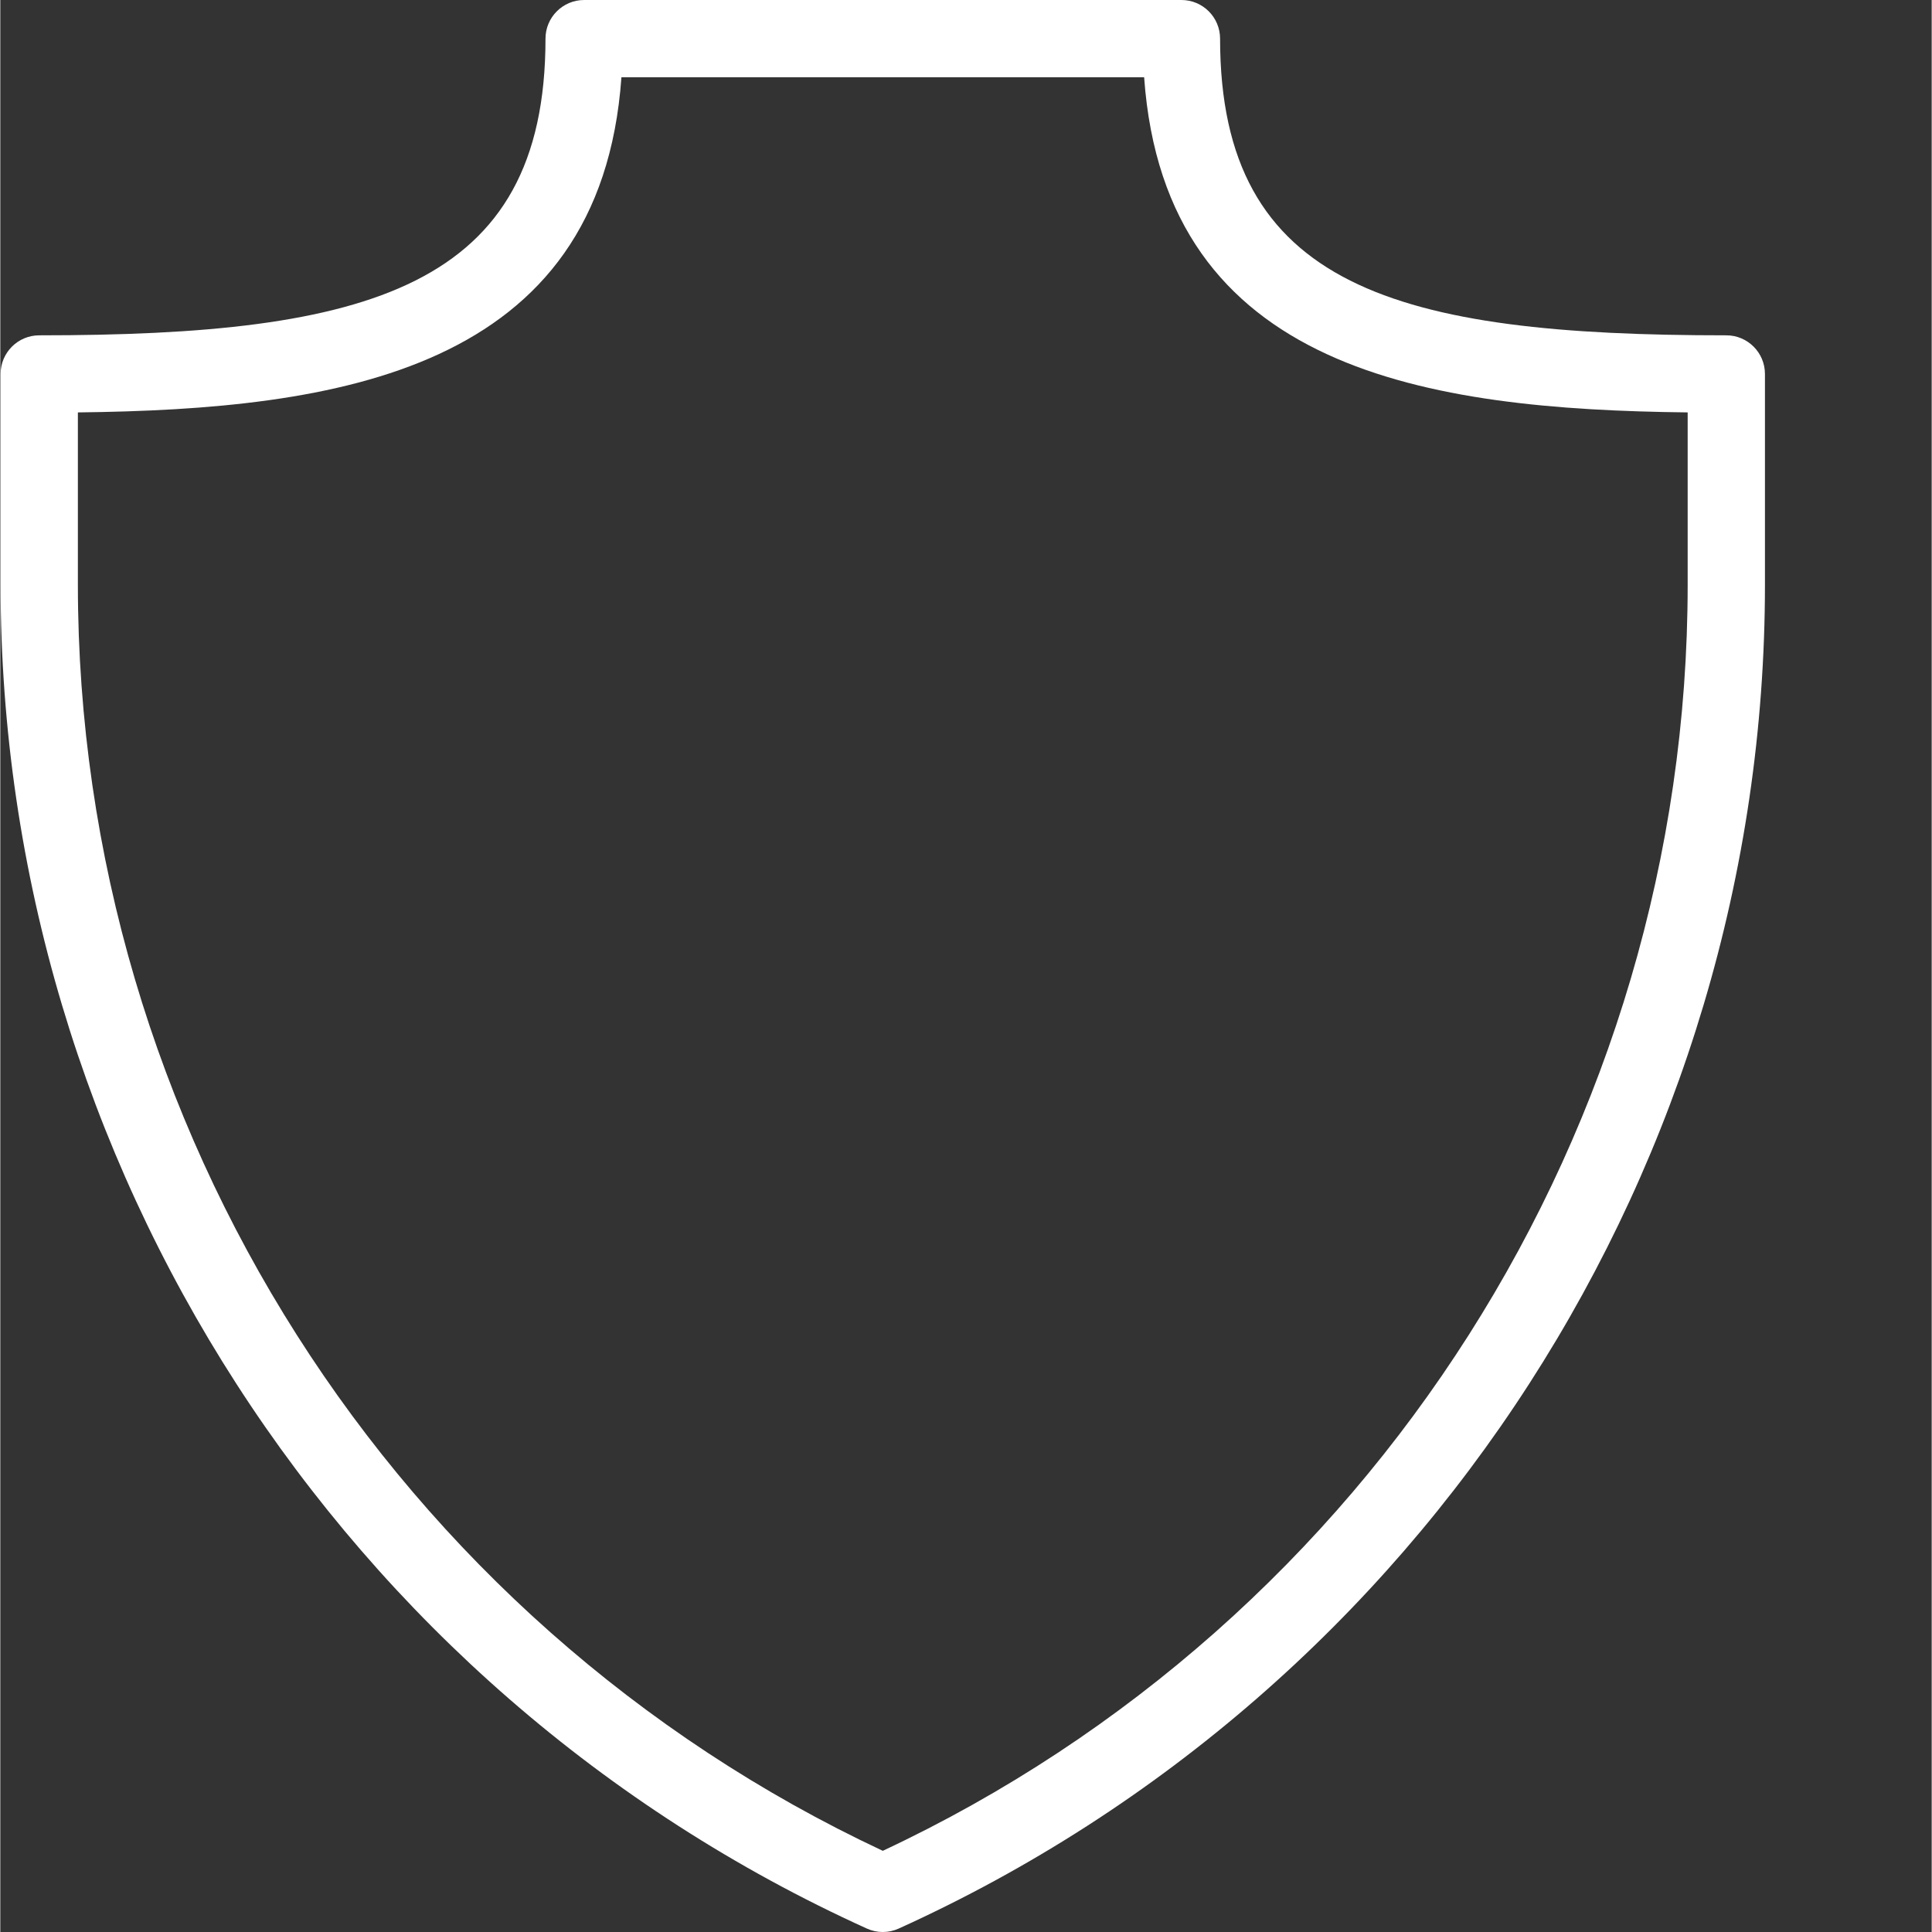
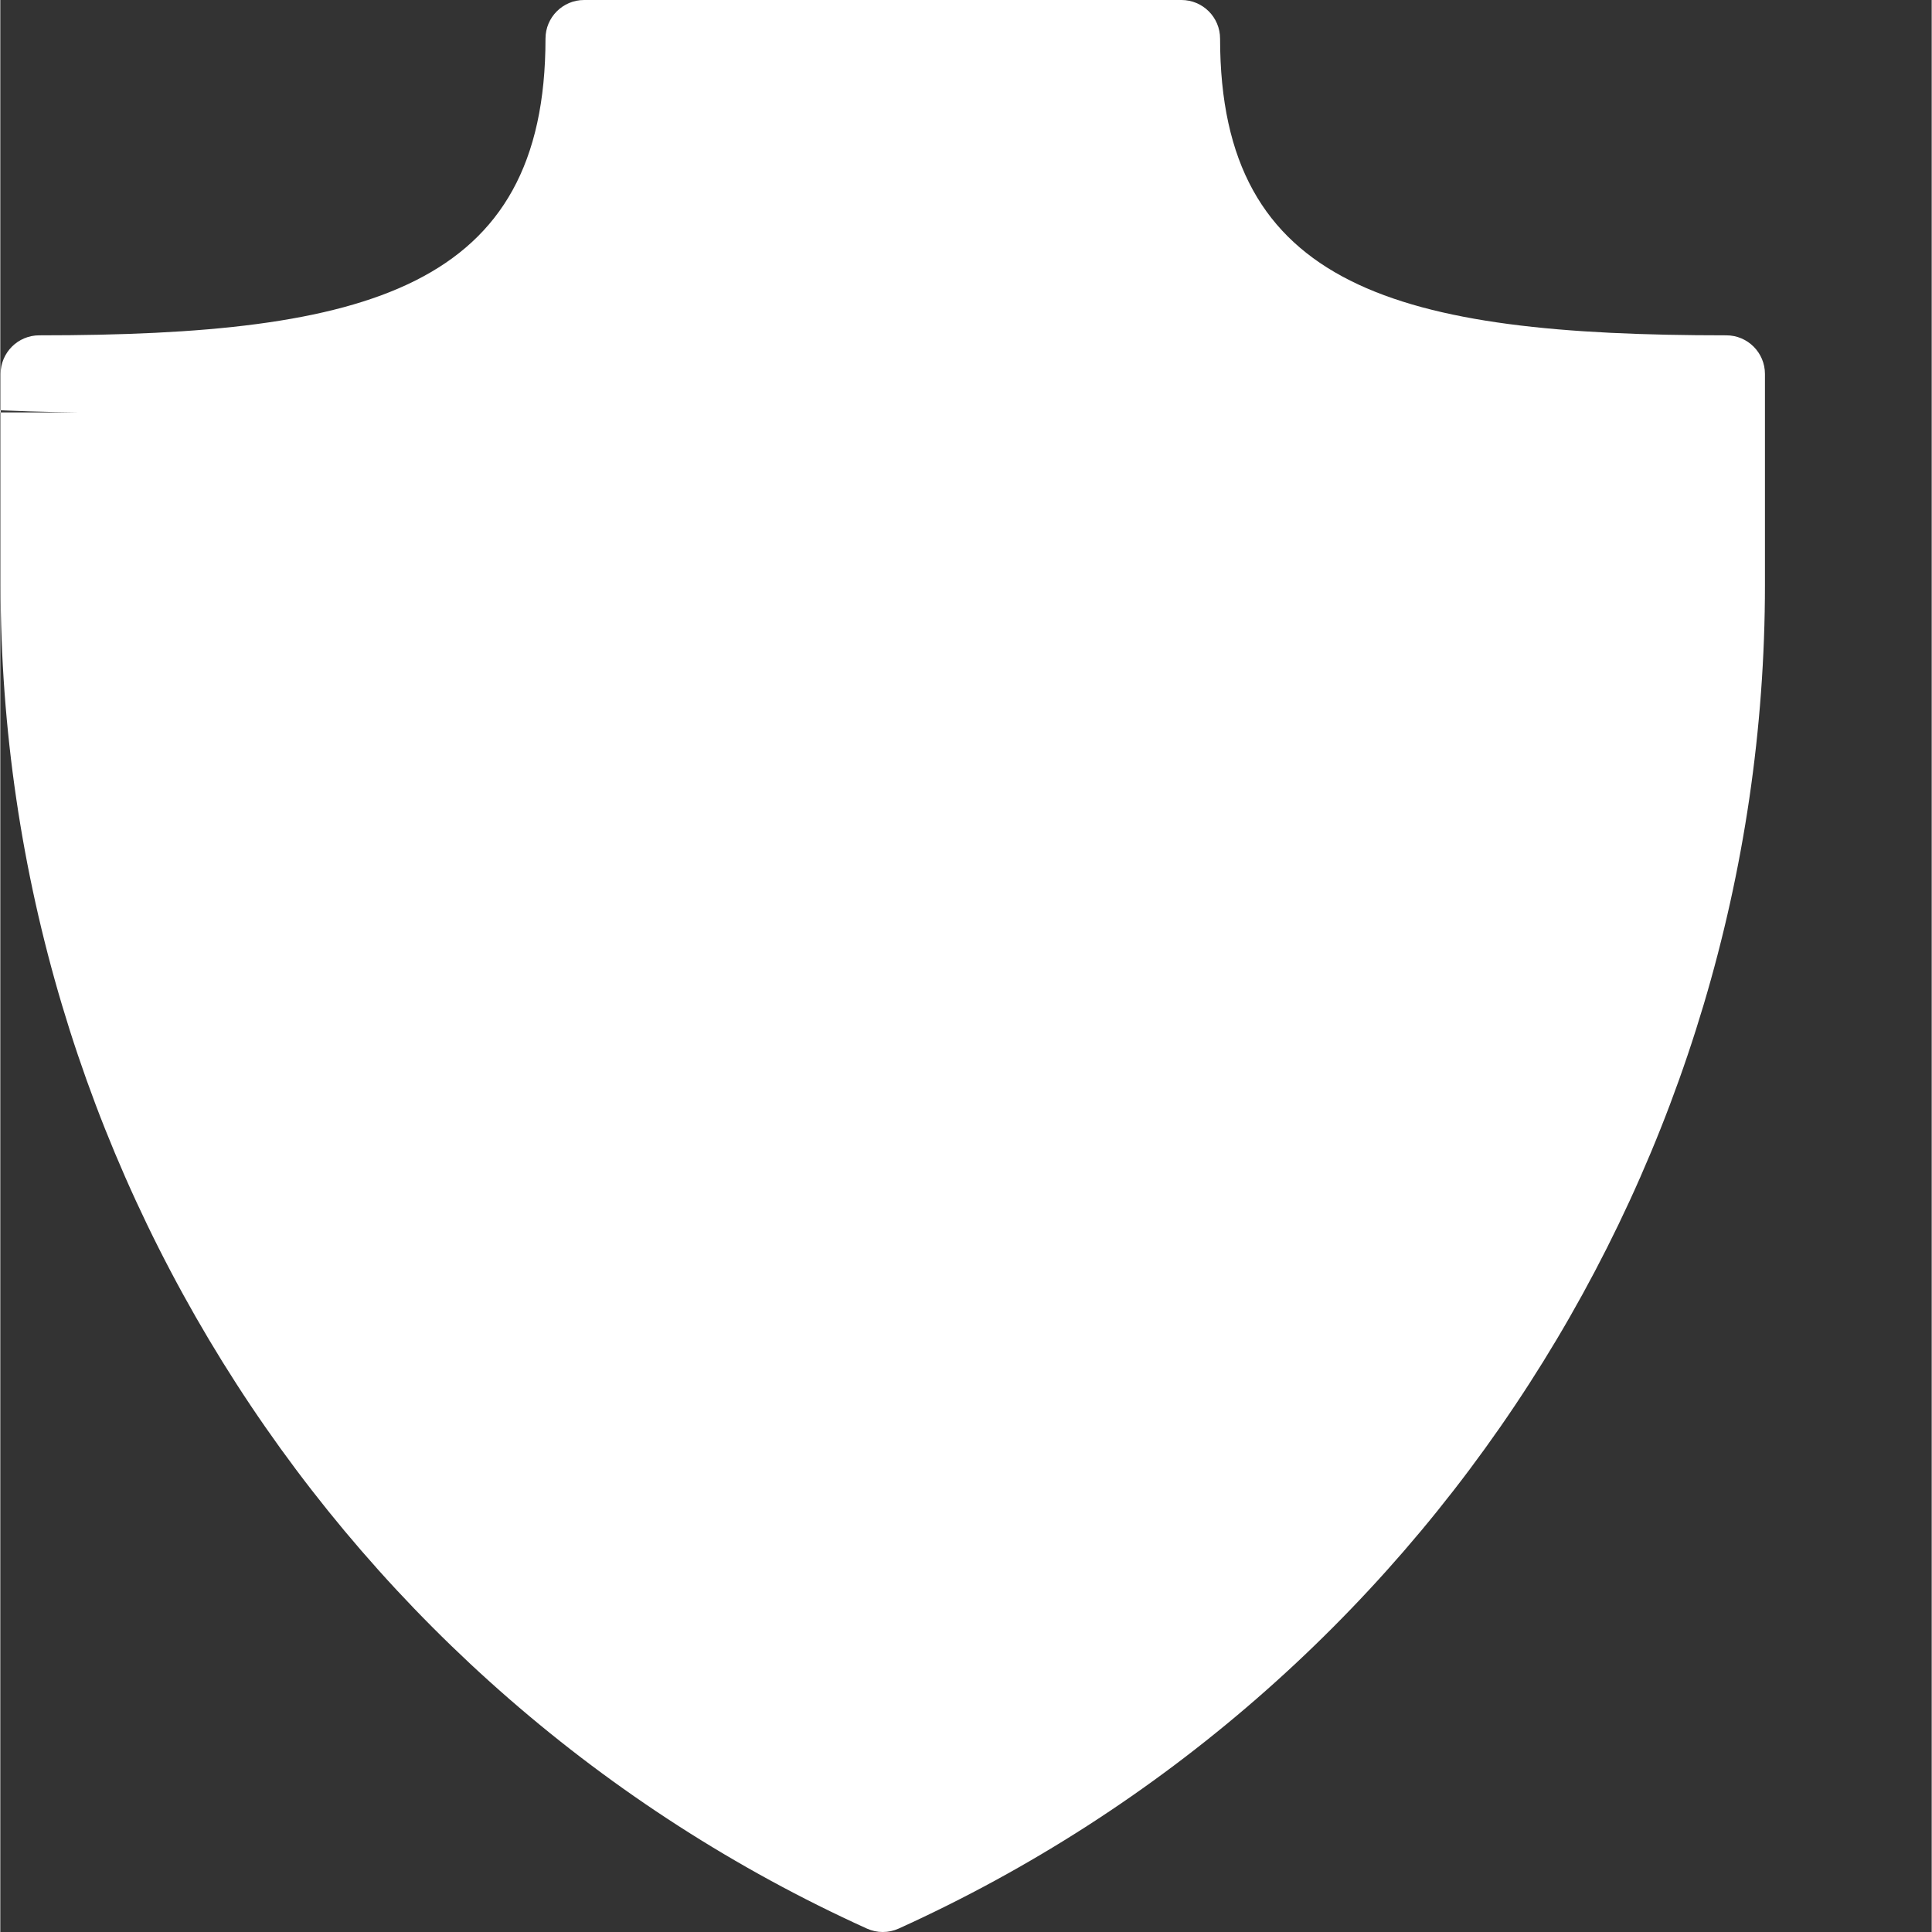
<svg xmlns="http://www.w3.org/2000/svg" version="1.1" width="512" height="512" x="0" y="0" viewBox="0 0 457 457.143" style="enable-background:new 0 0 512 512" xml:space="preserve">
  <rect x="0" y="0" width="457" height="457.143" fill="#333333" stroke="none" />
  <g>
-     <path d="m208.809 457.145c-1.285 0-2.578-.273-3.777-.82-124.508-56.449-204.961-181.266-204.961-317.977v-49.859c0-5.051 4.094-9.145 9.145-9.145 77.688 0 119.785-11.188 119.785-70.199 0-5.051 4.094-9.145 9.145-9.145h141.328c5.051 0 9.145 4.094 9.145 9.145 0 59.012 42.098 70.199 119.785 70.199 5.047 0 9.141 4.094 9.141 9.145v49.859c0 136.711-80.449 261.527-204.957 317.977-1.203.547-2.492.82-3.777.82zm-190.453-359.562v40.766c0 128.172 74.613 245.297 190.453 299.586 115.84-54.289 190.449-171.414 190.449-299.586v-40.766c-61.406-.703-123.664-9.734-128.609-79.297h-123.68c-4.945 69.562-67.207 78.594-128.613 79.297zm0 0" fill="#ffffff" data-original="#000000" style="" />
+     <path d="m208.809 457.145c-1.285 0-2.578-.273-3.777-.82-124.508-56.449-204.961-181.266-204.961-317.977v-49.859c0-5.051 4.094-9.145 9.145-9.145 77.688 0 119.785-11.188 119.785-70.199 0-5.051 4.094-9.145 9.145-9.145h141.328c5.051 0 9.145 4.094 9.145 9.145 0 59.012 42.098 70.199 119.785 70.199 5.047 0 9.141 4.094 9.141 9.145v49.859c0 136.711-80.449 261.527-204.957 317.977-1.203.547-2.492.82-3.777.82zm-190.453-359.562v40.766v-40.766c-61.406-.703-123.664-9.734-128.609-79.297h-123.68c-4.945 69.562-67.207 78.594-128.613 79.297zm0 0" fill="#ffffff" data-original="#000000" style="" />
  </g>
</svg>